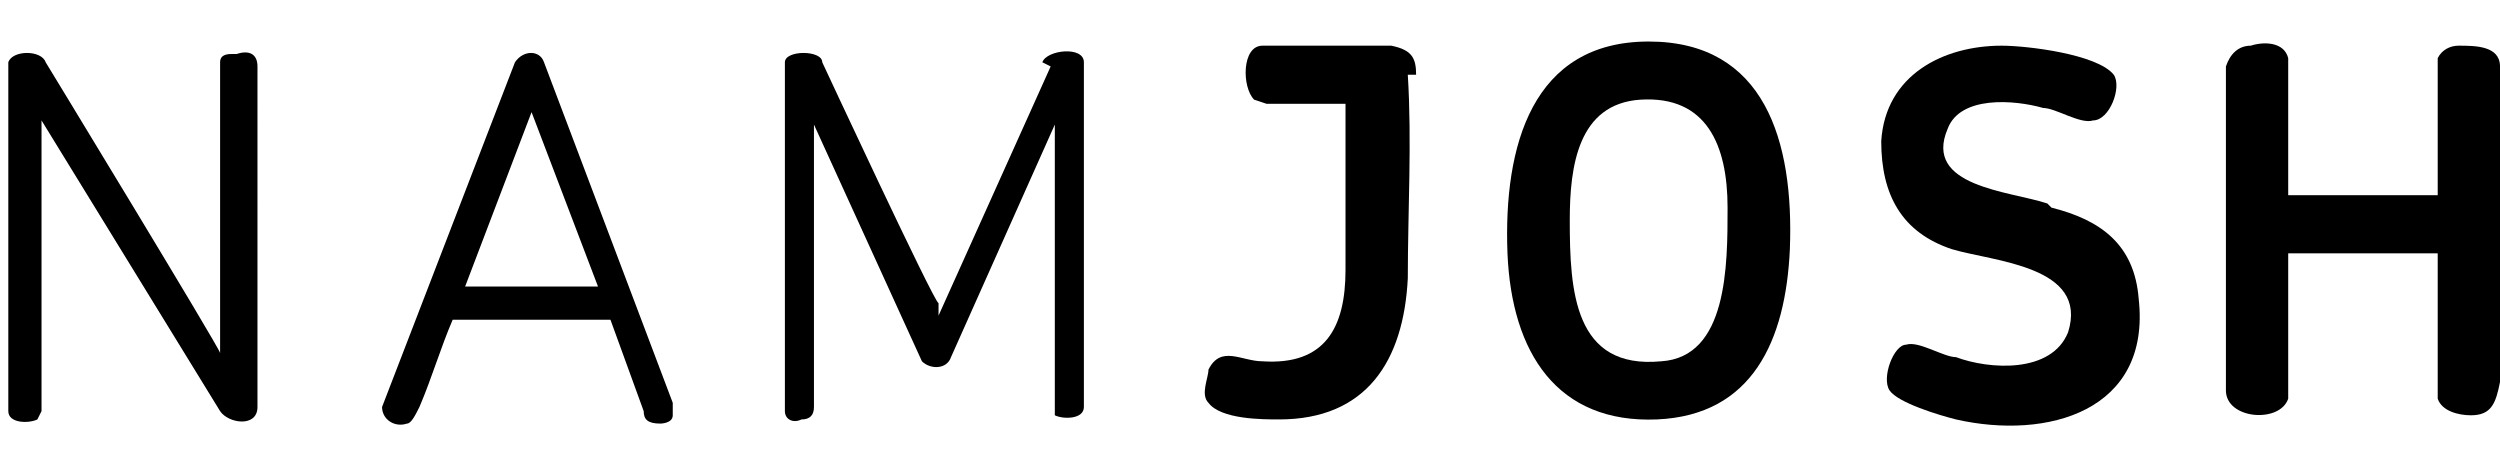
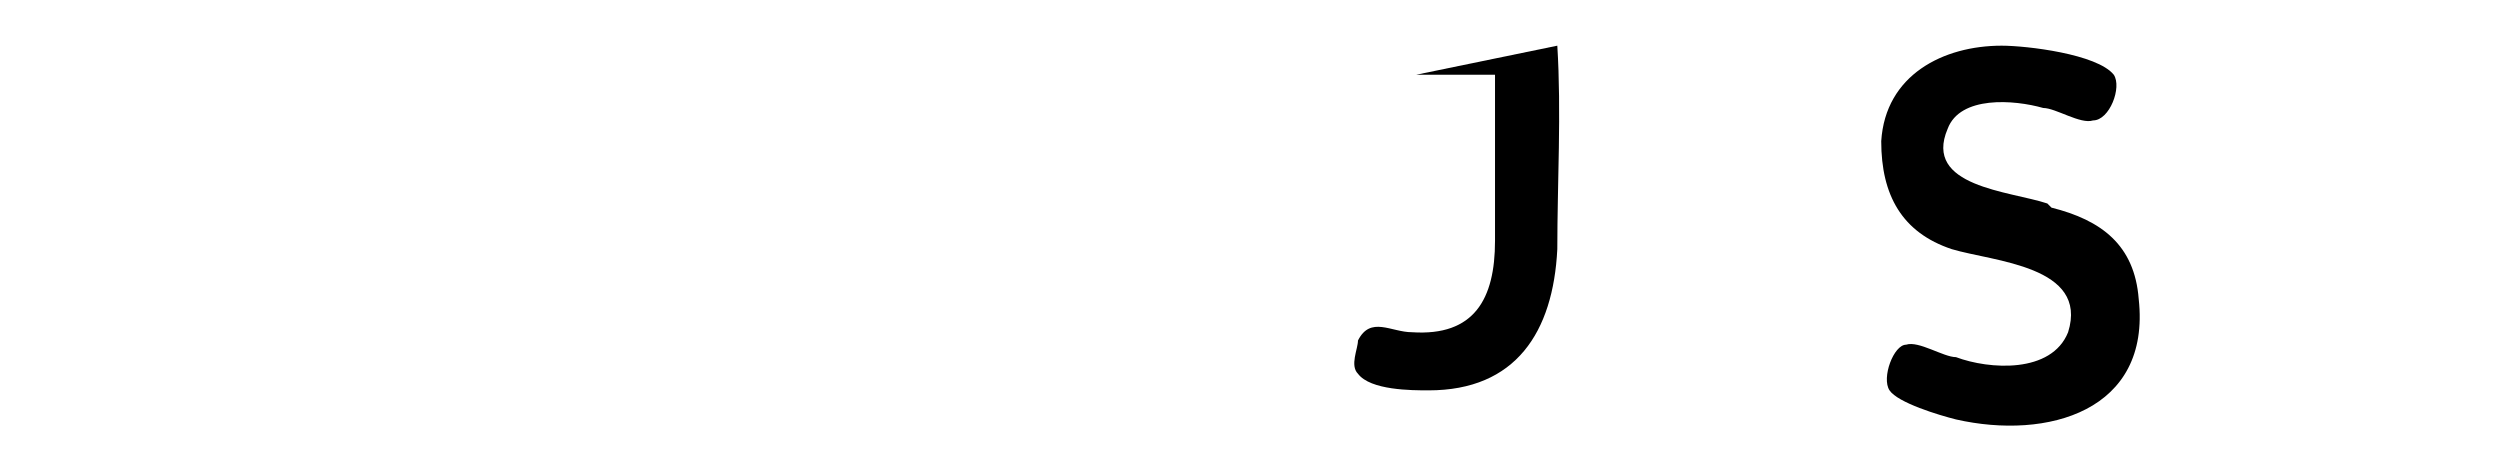
<svg xmlns="http://www.w3.org/2000/svg" id="Layer_1" version="1.1" viewBox="0 0 60.2 10.9">
-   <path d="M39.7,1c-2.8,0-3.5,2.5-3.4,5.1.1,2.4,1.2,4.1,3.6,4,2.3-.1,3.1-1.9,3.2-4.1.1-2.6-.6-5-3.4-5ZM40,8.7c-2.1.2-2.2-1.7-2.2-3.4,0-1.3.2-2.8,1.7-2.9,1.6-.1,2.1,1.1,2.1,2.6,0,1.4,0,3.6-1.6,3.7Z" />
-   <path d="M60.2,1.6c0-.5-.6-.5-1-.5-.2,0-.4.1-.5.3,0,0,0,.3,0,.3v3h-3.6V1.7c0,0,0-.2,0-.3-.1-.4-.6-.4-.9-.3-.3,0-.5.2-.6.5v7.8c0,.7,1.3.8,1.5.2,0,0,0-.2,0-.3v-3.2h3.6v3.2c0,0,0,.2,0,.3.1.3.5.4.8.4.5,0,.6-.3.7-.8,0-2.5,0-5.1,0-7.7Z" />
  <path d="M49.3,4.9c-.9-.3-3-.4-2.4-1.8.3-.8,1.6-.7,2.3-.5.3,0,.9.4,1.2.3.4,0,.7-.8.5-1.1-.4-.5-2.1-.7-2.7-.7-1.4,0-2.8.7-2.9,2.3,0,1.3.5,2.2,1.7,2.6,1,.3,3.3.4,2.8,2-.4,1-1.9.9-2.7.6-.3,0-.9-.4-1.2-.3-.3,0-.6.8-.4,1.1.2.3,1.2.6,1.6.7,2.2.5,4.7-.2,4.4-2.9-.1-1.3-.9-1.9-2.1-2.2Z" />
-   <path d="M34.1,1.8c0-.4-.1-.6-.6-.7-1,0-2.1,0-3.1,0-.5,0-.5,1-.2,1.3,0,0,.3.1.3.1h1.9v4c0,1.4-.5,2.3-2,2.2-.5,0-1-.4-1.3.2,0,.2-.2.6,0,.8.3.4,1.3.4,1.7.4,2.1,0,3-1.4,3.1-3.4,0-1.6.1-3.3,0-4.9Z" />
-   <path d="M25.3,1.6l-2.7,6v-.3c-.1,0-2.8-5.8-2.8-5.8,0-.3-.9-.3-.9,0v8.4c0,.2.2.3.4.2.2,0,.3-.1.3-.3V3l2.6,5.7c.2.2.6.2.7-.1l2.5-5.6v6.8s0,.2,0,.2c.2.1.7.1.7-.2V1.5c0-.4-.9-.3-1,0Z" />
-   <path d="M5.6,1.3c-.1,0-.3,0-.3.2v7h0c0-.1-4.2-7-4.2-7-.1-.3-.8-.3-.9,0v8.4c0,.3.5.3.7.2,0,0,.1-.2.1-.2V2.9l4.3,7c.2.3.9.4.9-.1V1.6c0-.3-.2-.4-.5-.3Z" />
-   <path d="M13.1,1.5c-.1-.3-.5-.3-.7,0l-3.2,8.3c0,.3.3.5.6.4.1,0,.2-.2.3-.4.3-.7.5-1.4.8-2.1h3.8s.8,2.2.8,2.2c0,.2.1.3.4.3,0,0,.3,0,.3-.2,0,0,0-.2,0-.3L13.1,1.5ZM11.2,6.9l1.6-4.2,1.6,4.2h-3.2Z" />
+   <path d="M34.1,1.8h1.9v4c0,1.4-.5,2.3-2,2.2-.5,0-1-.4-1.3.2,0,.2-.2.6,0,.8.3.4,1.3.4,1.7.4,2.1,0,3-1.4,3.1-3.4,0-1.6.1-3.3,0-4.9Z" />
</svg>